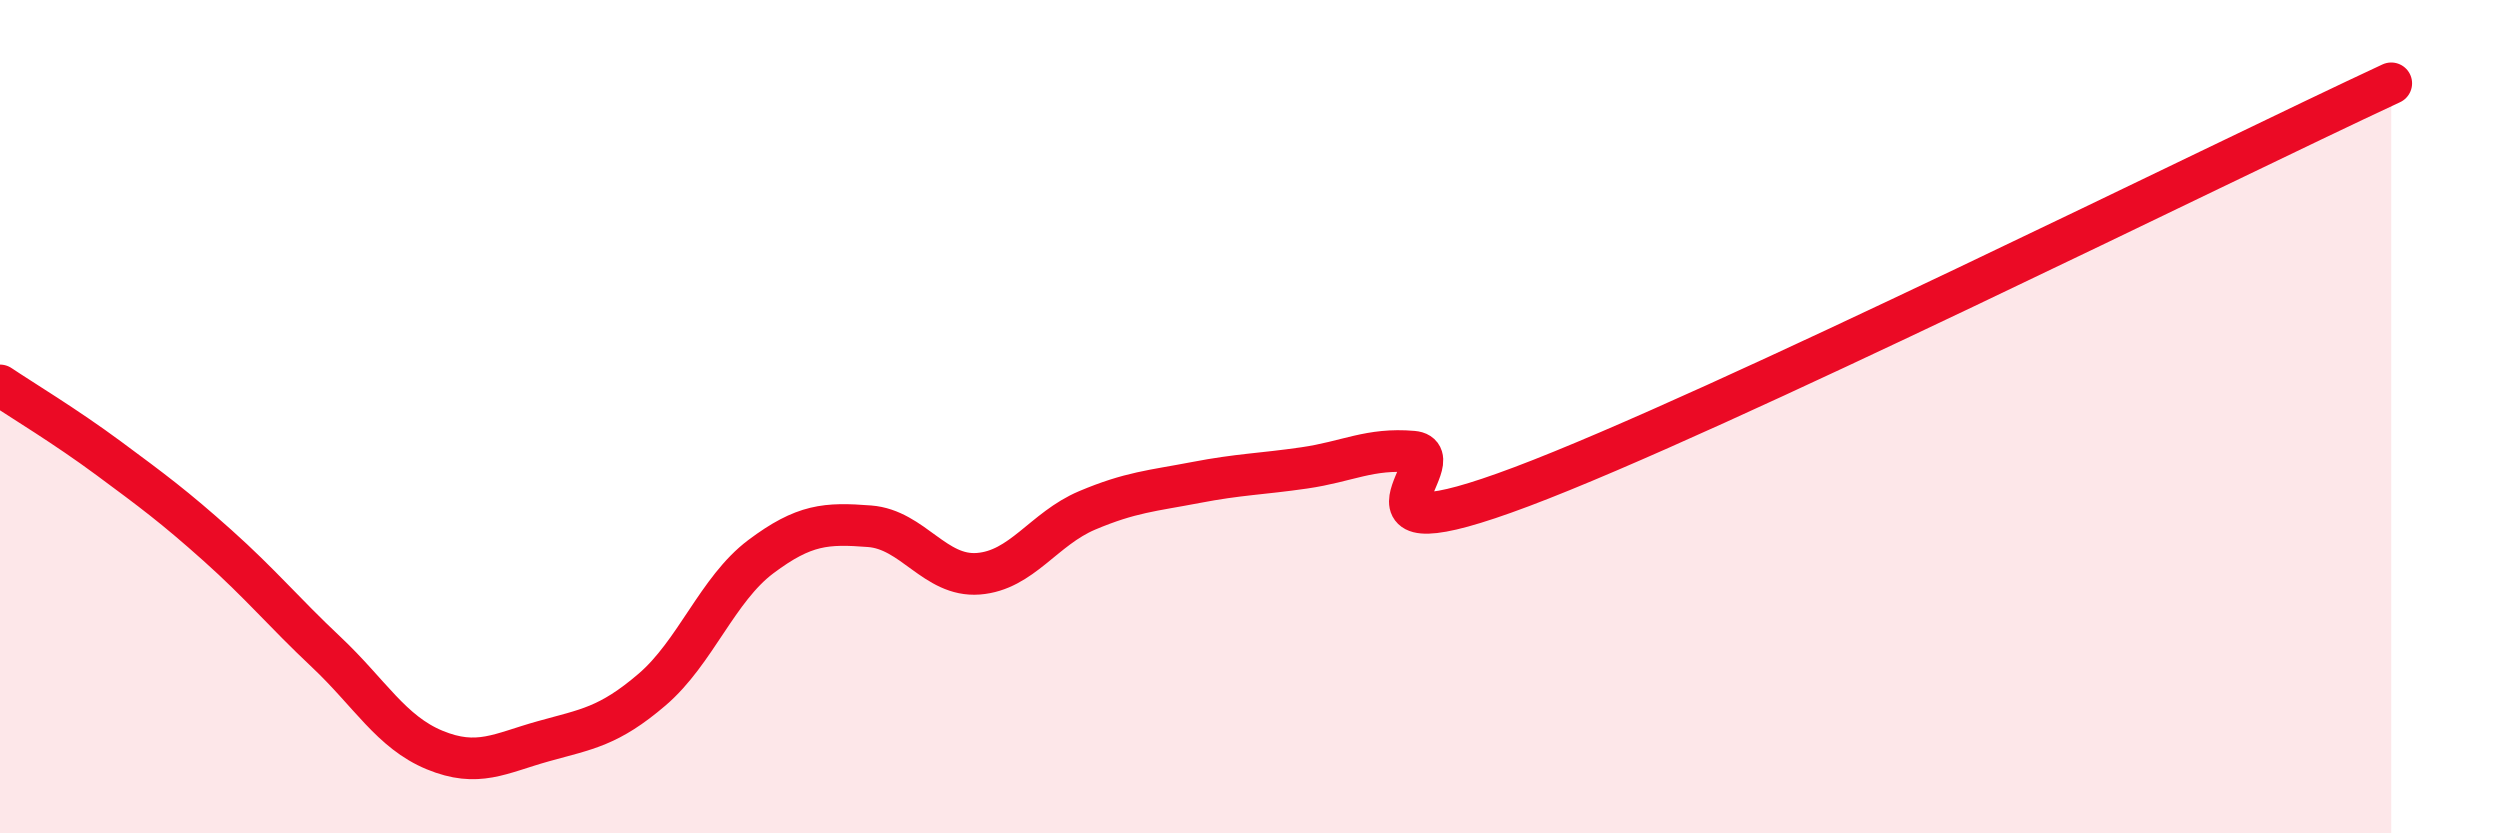
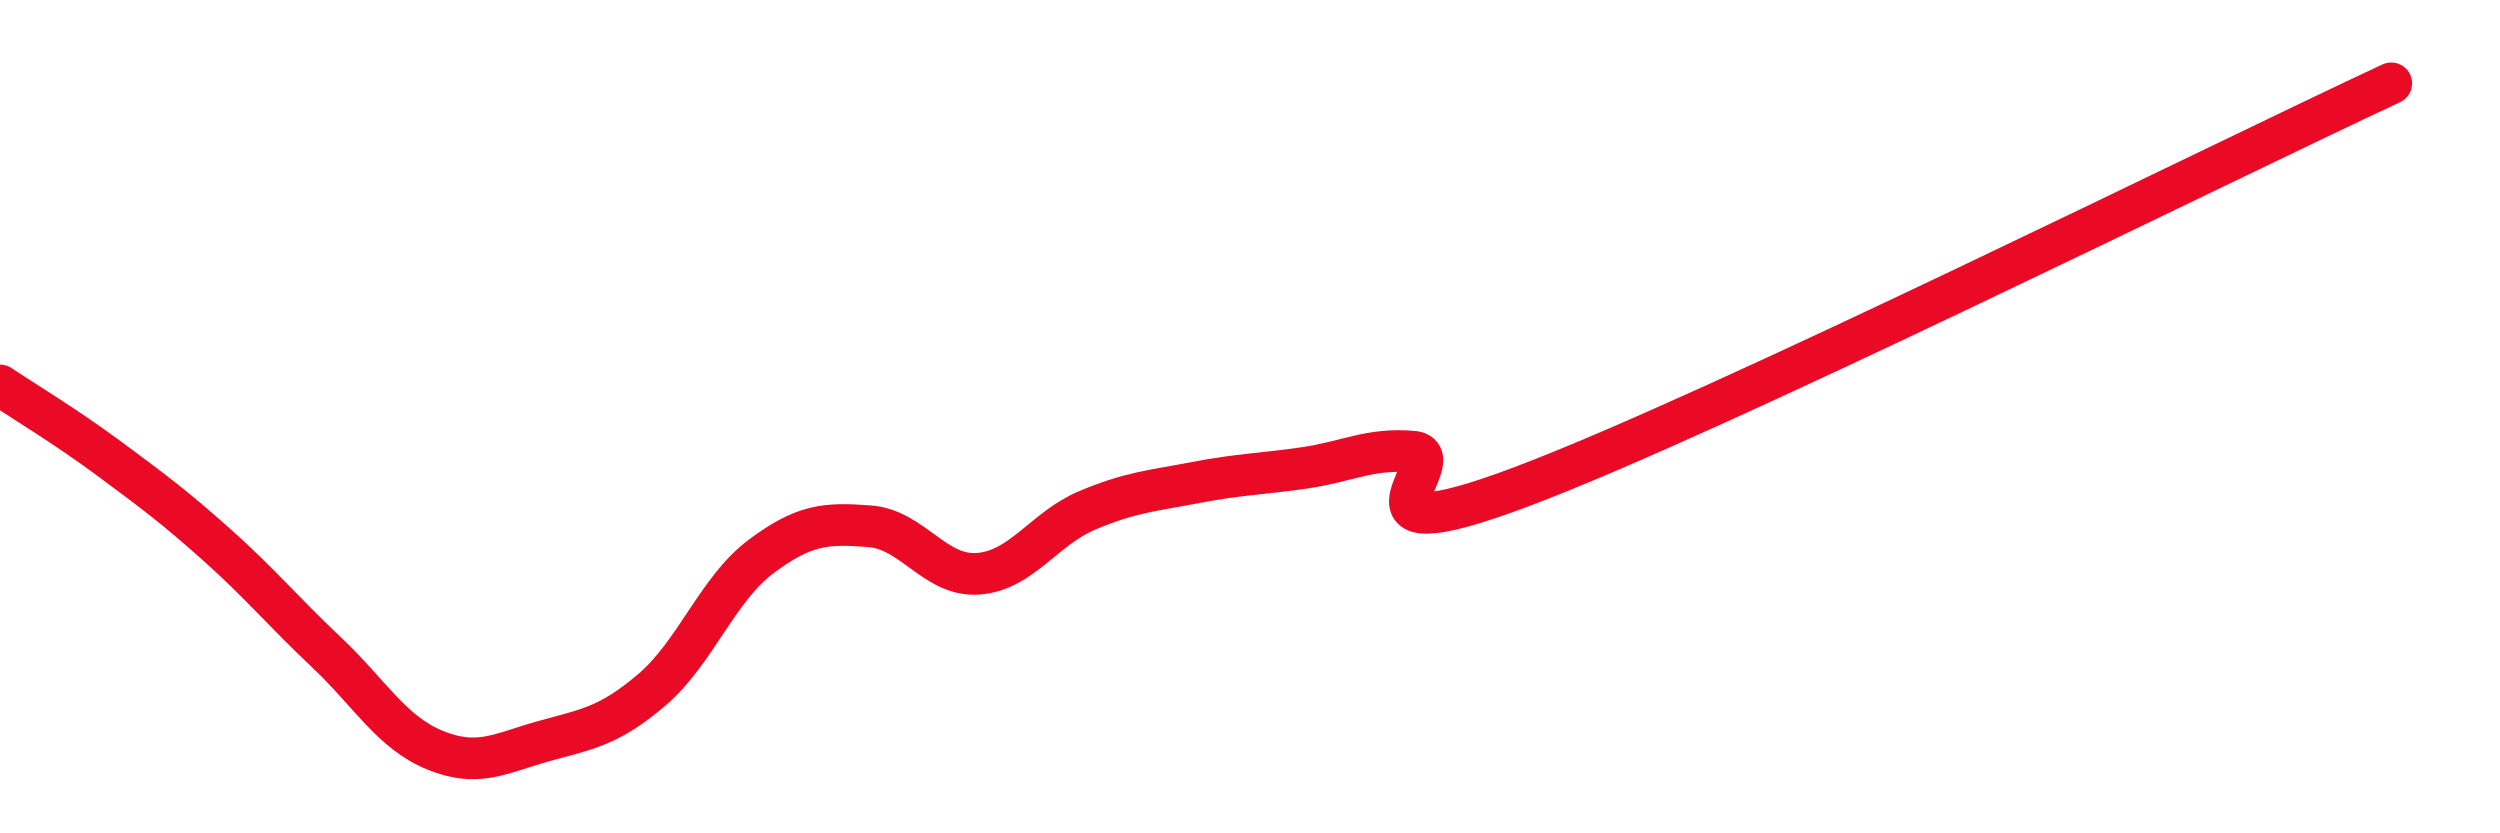
<svg xmlns="http://www.w3.org/2000/svg" width="60" height="20" viewBox="0 0 60 20">
-   <path d="M 0,9.25 C 0.52,9.6 1.57,10.23 2.61,11 C 3.65,11.77 4.18,12.16 5.22,13.09 C 6.26,14.02 6.79,14.67 7.83,15.65 C 8.87,16.63 9.39,17.57 10.43,18 C 11.47,18.43 12,18.08 13.04,17.79 C 14.08,17.5 14.61,17.44 15.65,16.55 C 16.69,15.66 17.22,14.14 18.26,13.36 C 19.3,12.58 19.83,12.55 20.87,12.63 C 21.91,12.71 22.44,13.85 23.48,13.77 C 24.52,13.69 25.05,12.69 26.09,12.25 C 27.13,11.81 27.66,11.78 28.7,11.58 C 29.74,11.38 30.26,11.38 31.3,11.23 C 32.34,11.08 32.87,10.75 33.91,10.84 C 34.95,10.93 31.82,13.45 36.52,11.68 C 41.22,9.91 53.22,3.94 57.39,2L57.39 20L0 20Z" fill="#EB0A25" opacity="0.1" stroke-linecap="round" stroke-linejoin="round" />
  <path d="M 0,9.25 C 0.52,9.6 1.57,10.23 2.61,11 C 3.65,11.77 4.18,12.16 5.22,13.09 C 6.26,14.02 6.79,14.67 7.83,15.65 C 8.87,16.63 9.39,17.57 10.43,18 C 11.47,18.43 12,18.08 13.04,17.79 C 14.08,17.5 14.61,17.44 15.65,16.55 C 16.69,15.66 17.22,14.14 18.26,13.36 C 19.3,12.58 19.83,12.55 20.87,12.63 C 21.91,12.71 22.44,13.85 23.48,13.77 C 24.52,13.69 25.05,12.69 26.09,12.25 C 27.13,11.81 27.66,11.78 28.7,11.58 C 29.74,11.38 30.26,11.38 31.3,11.23 C 32.34,11.08 32.87,10.75 33.91,10.84 C 34.95,10.93 31.82,13.45 36.52,11.68 C 41.22,9.91 53.22,3.94 57.39,2" stroke="#EB0A25" stroke-width="1" fill="none" stroke-linecap="round" stroke-linejoin="round" />
</svg>